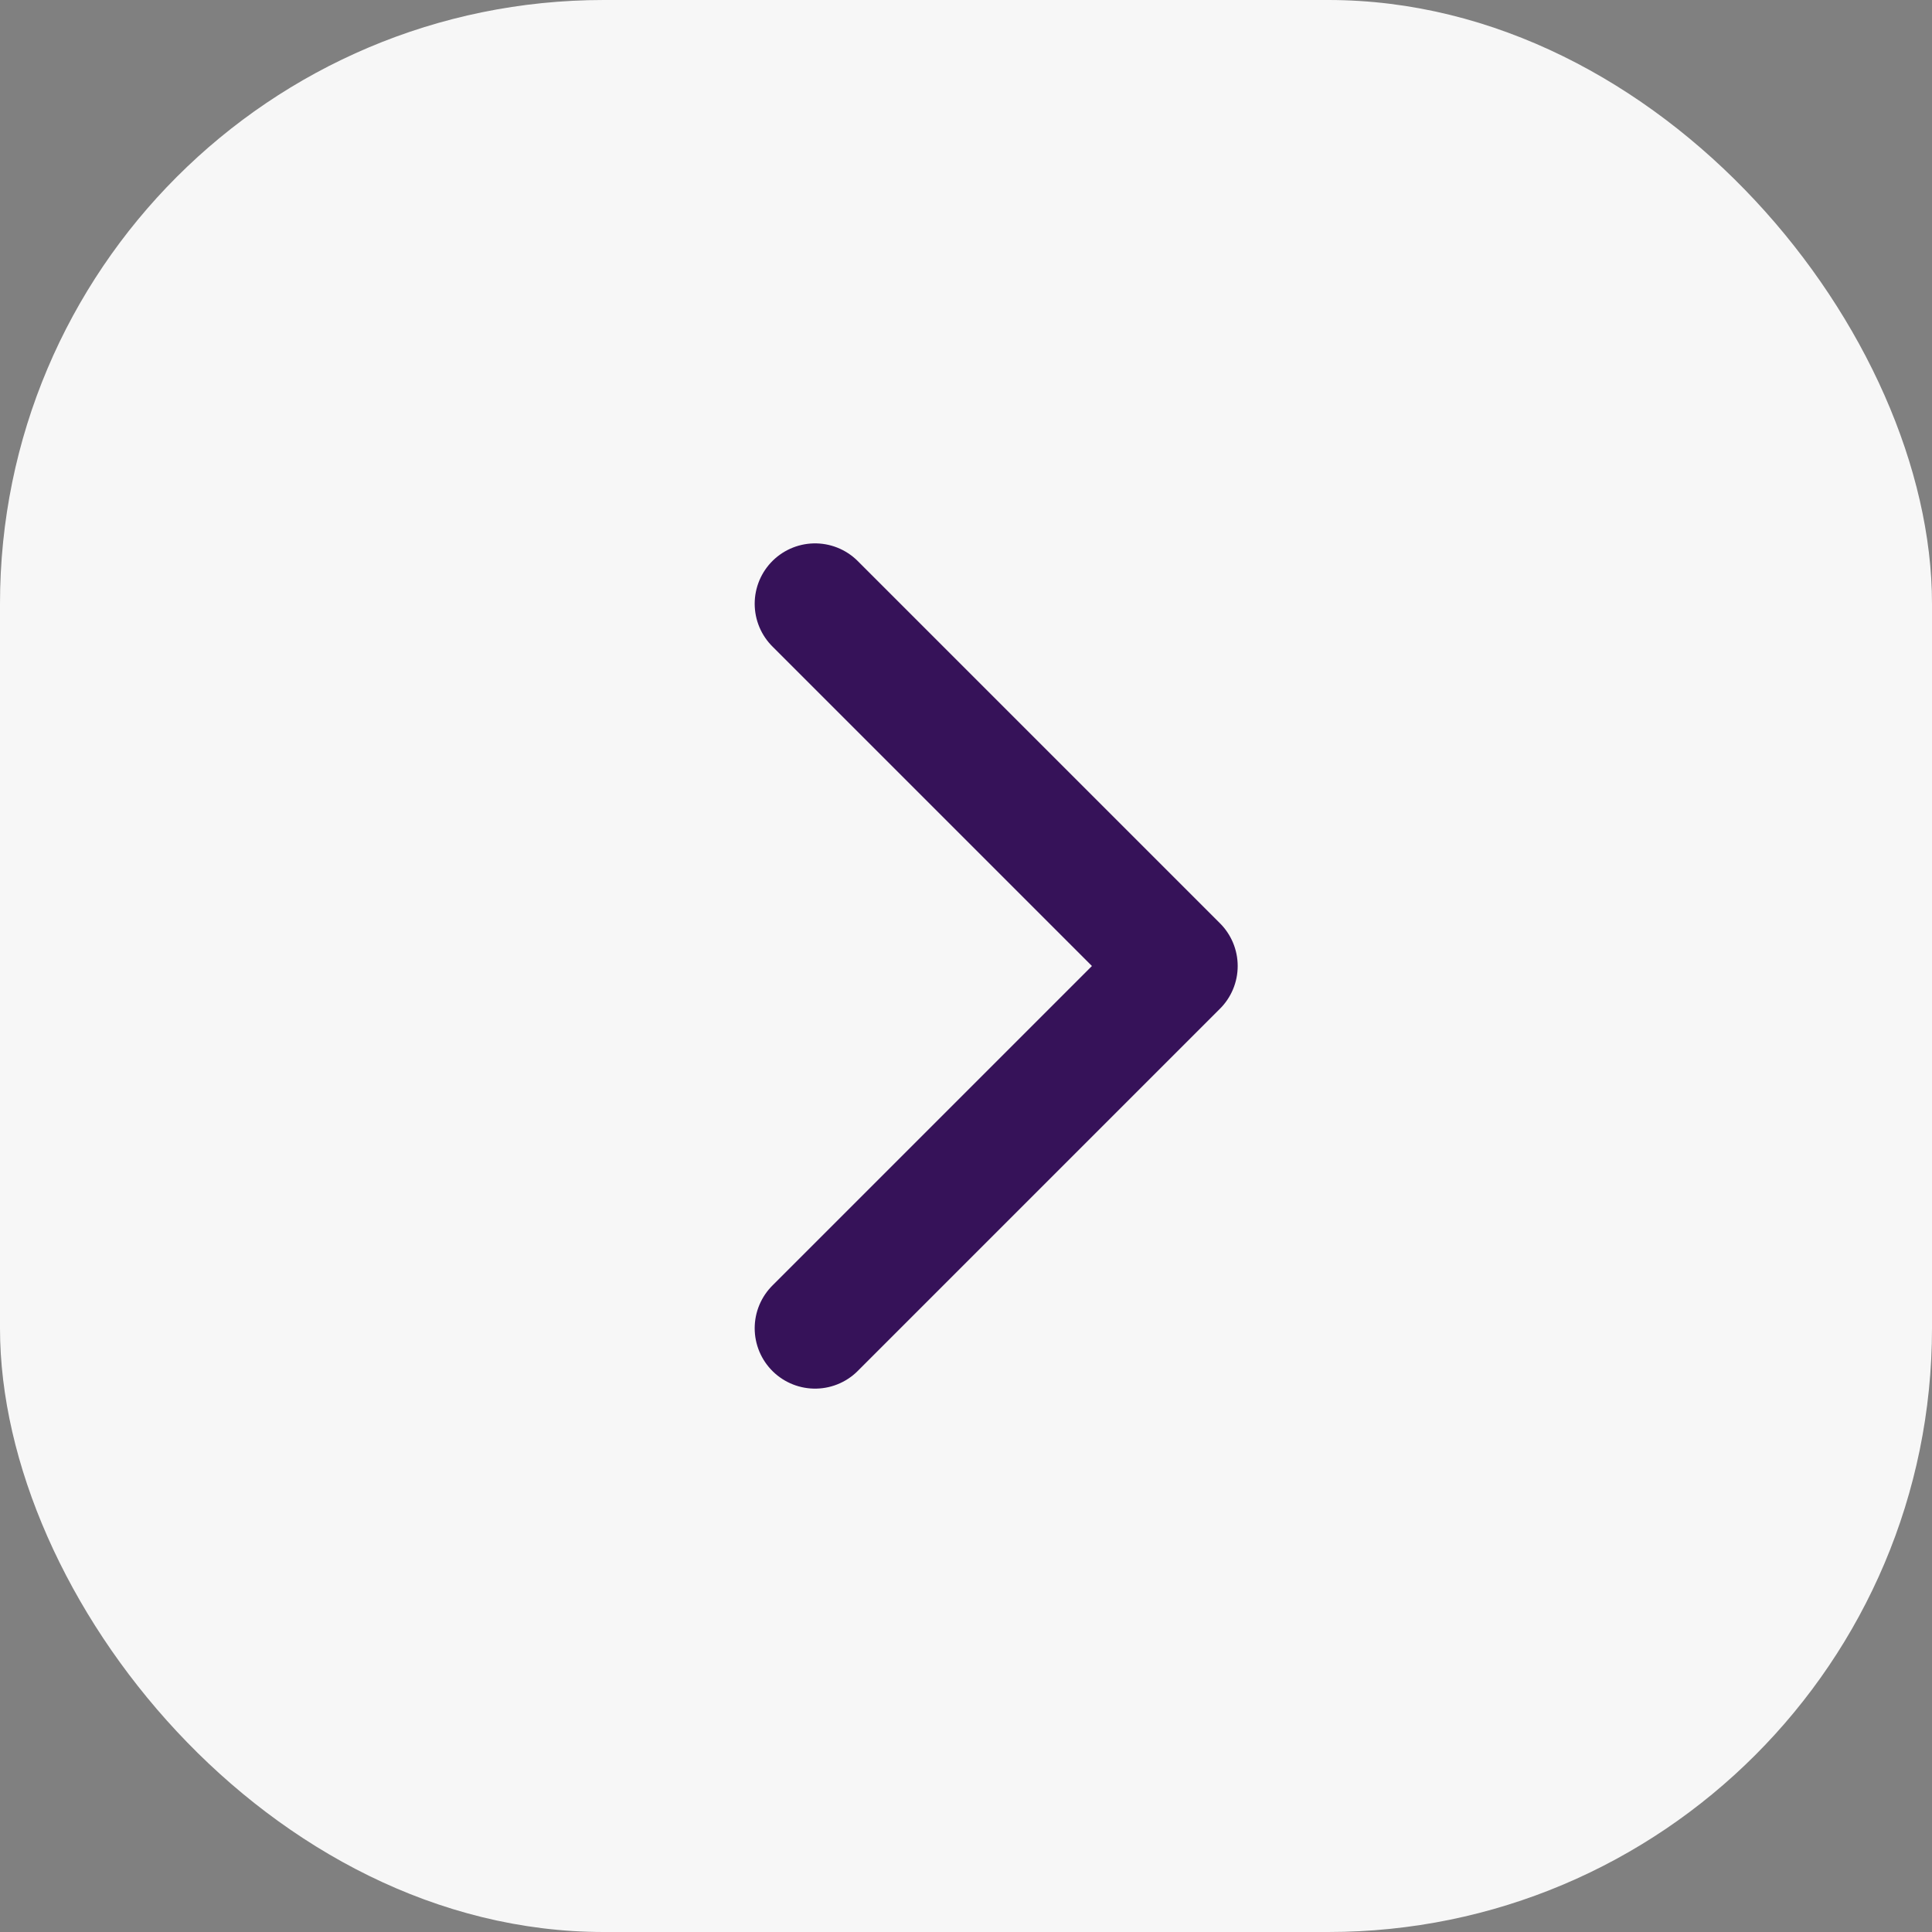
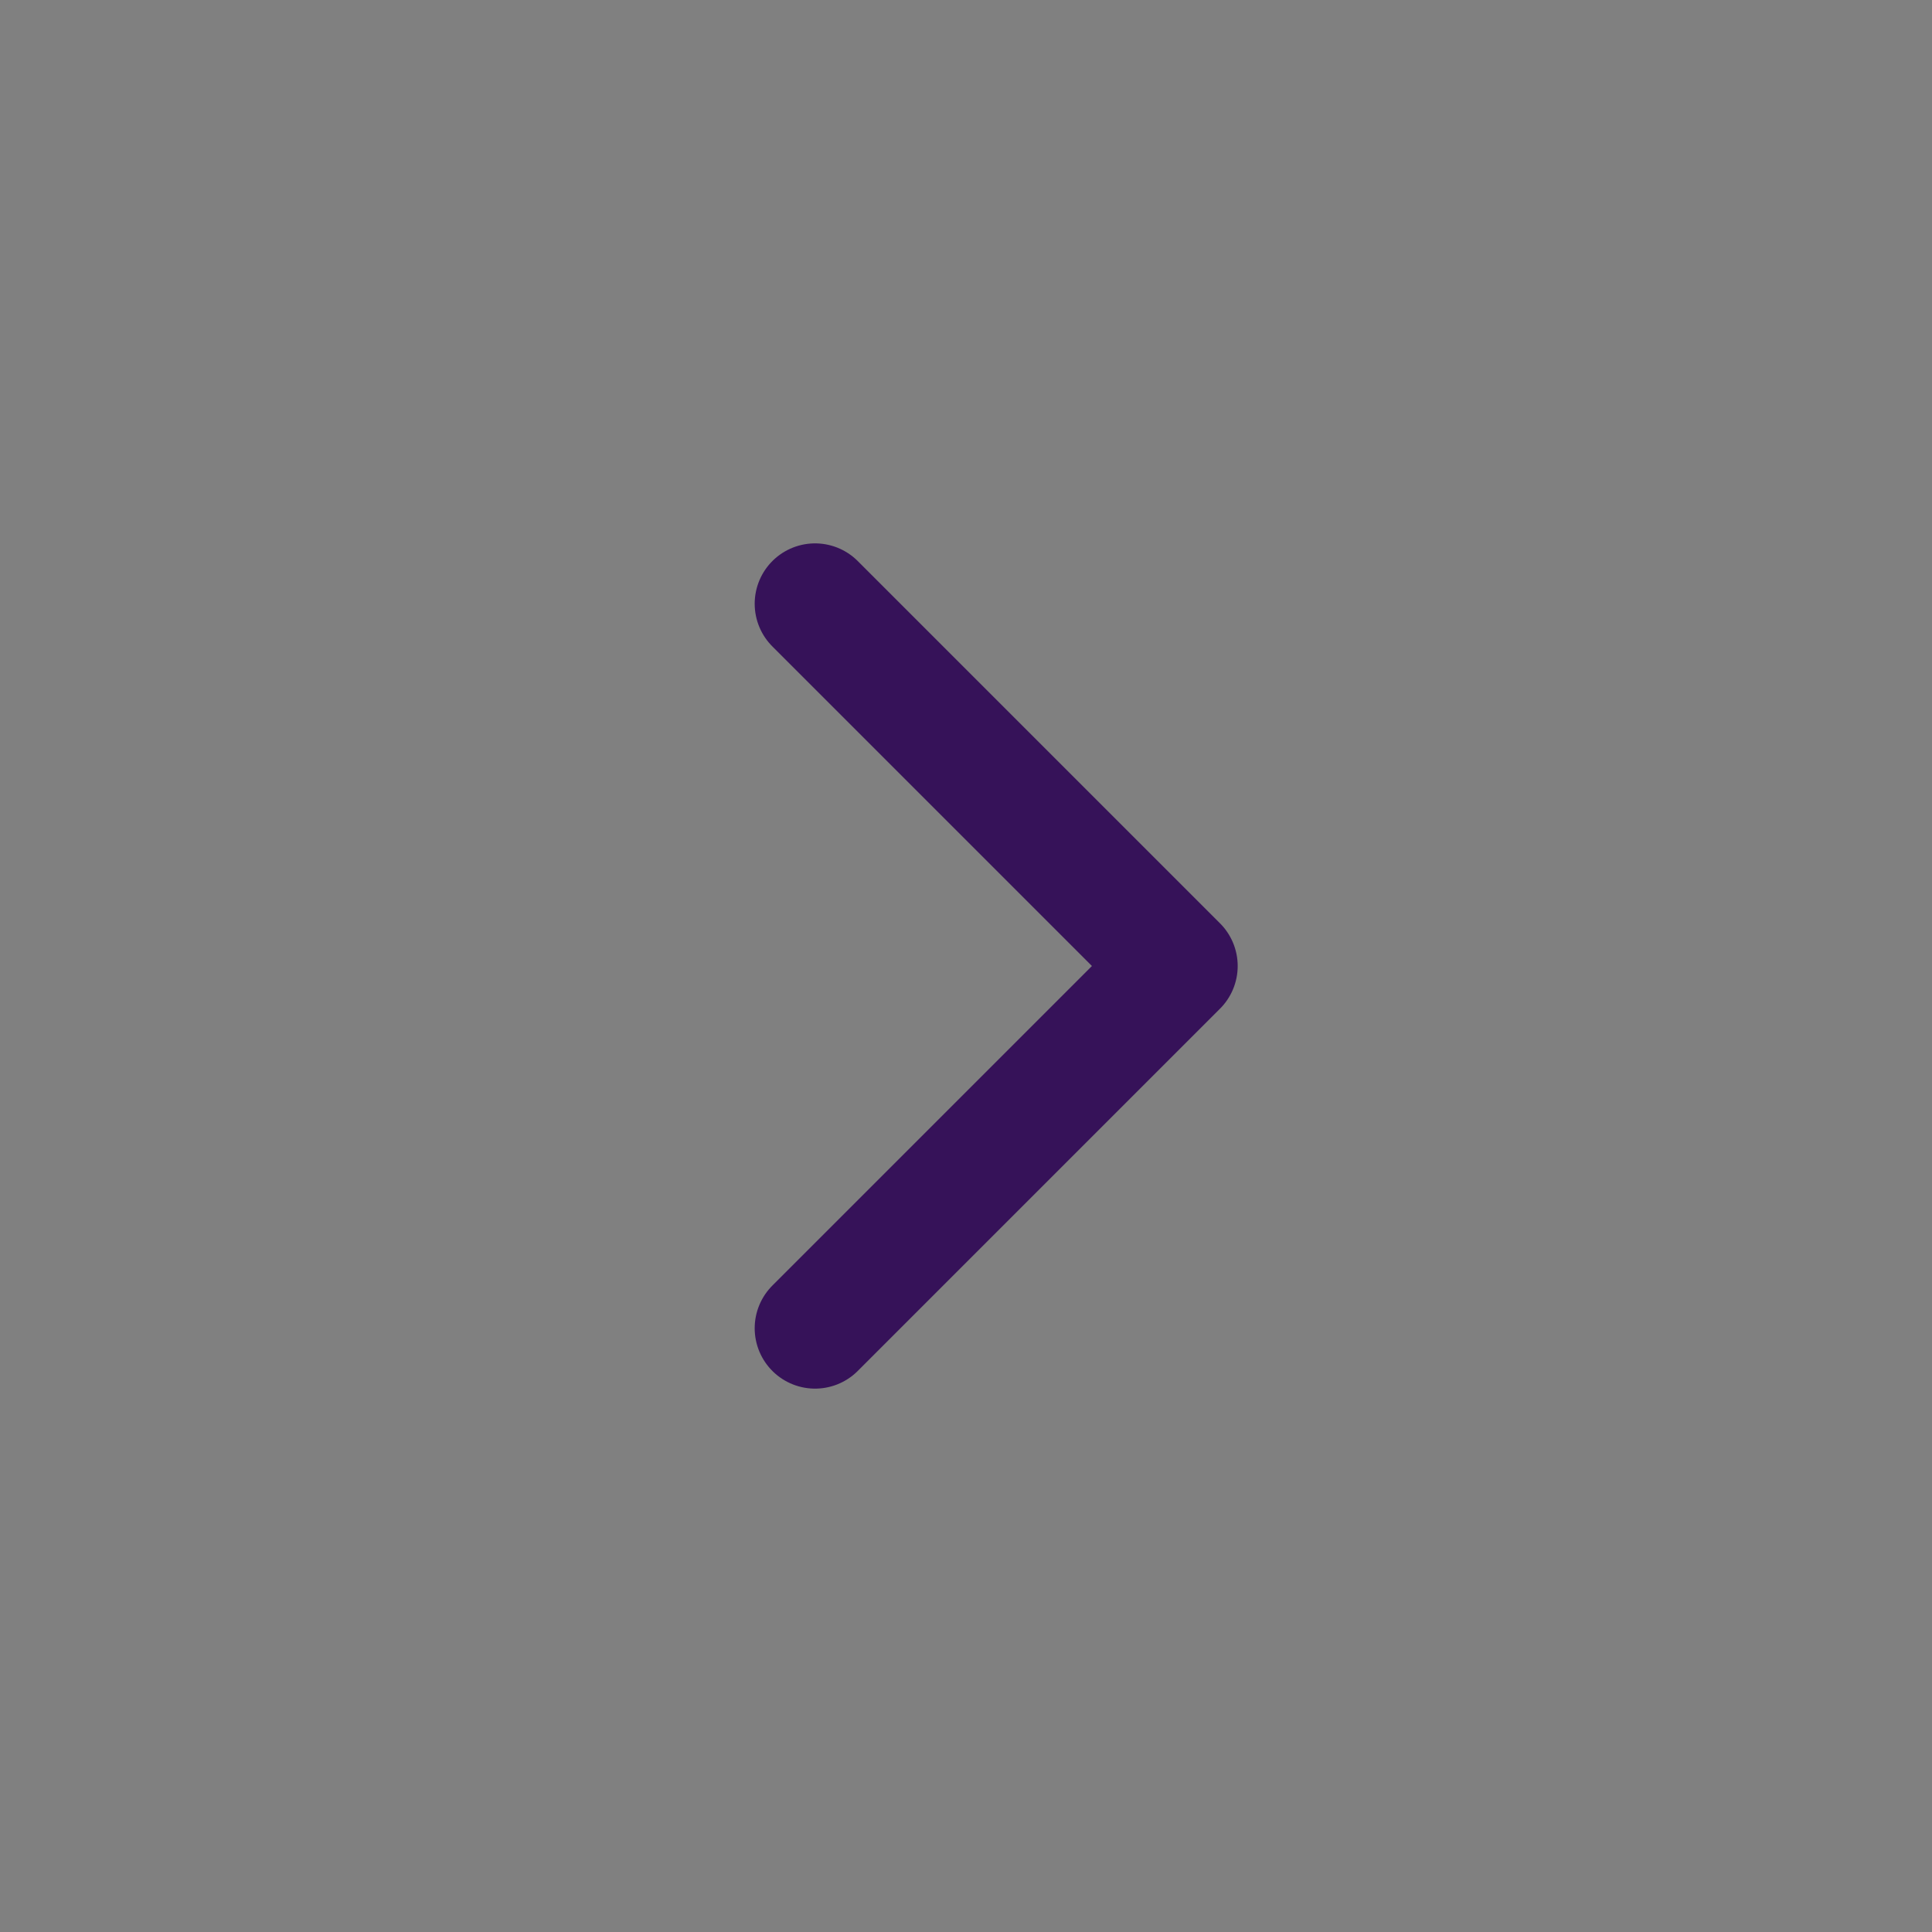
<svg xmlns="http://www.w3.org/2000/svg" width="32" height="32" viewBox="0 0 32 32" fill="none">
  <rect x="0" y="0" width="32" height="32" fill="#808080" stroke="none" />
-   <rect width="32" height="32" rx="10" fill="#F7F7F7" />
  <path d="M13.5 22L19.5 16L13.5 10" stroke="#361259" stroke-width="2" stroke-linecap="round" stroke-linejoin="round" />
</svg>